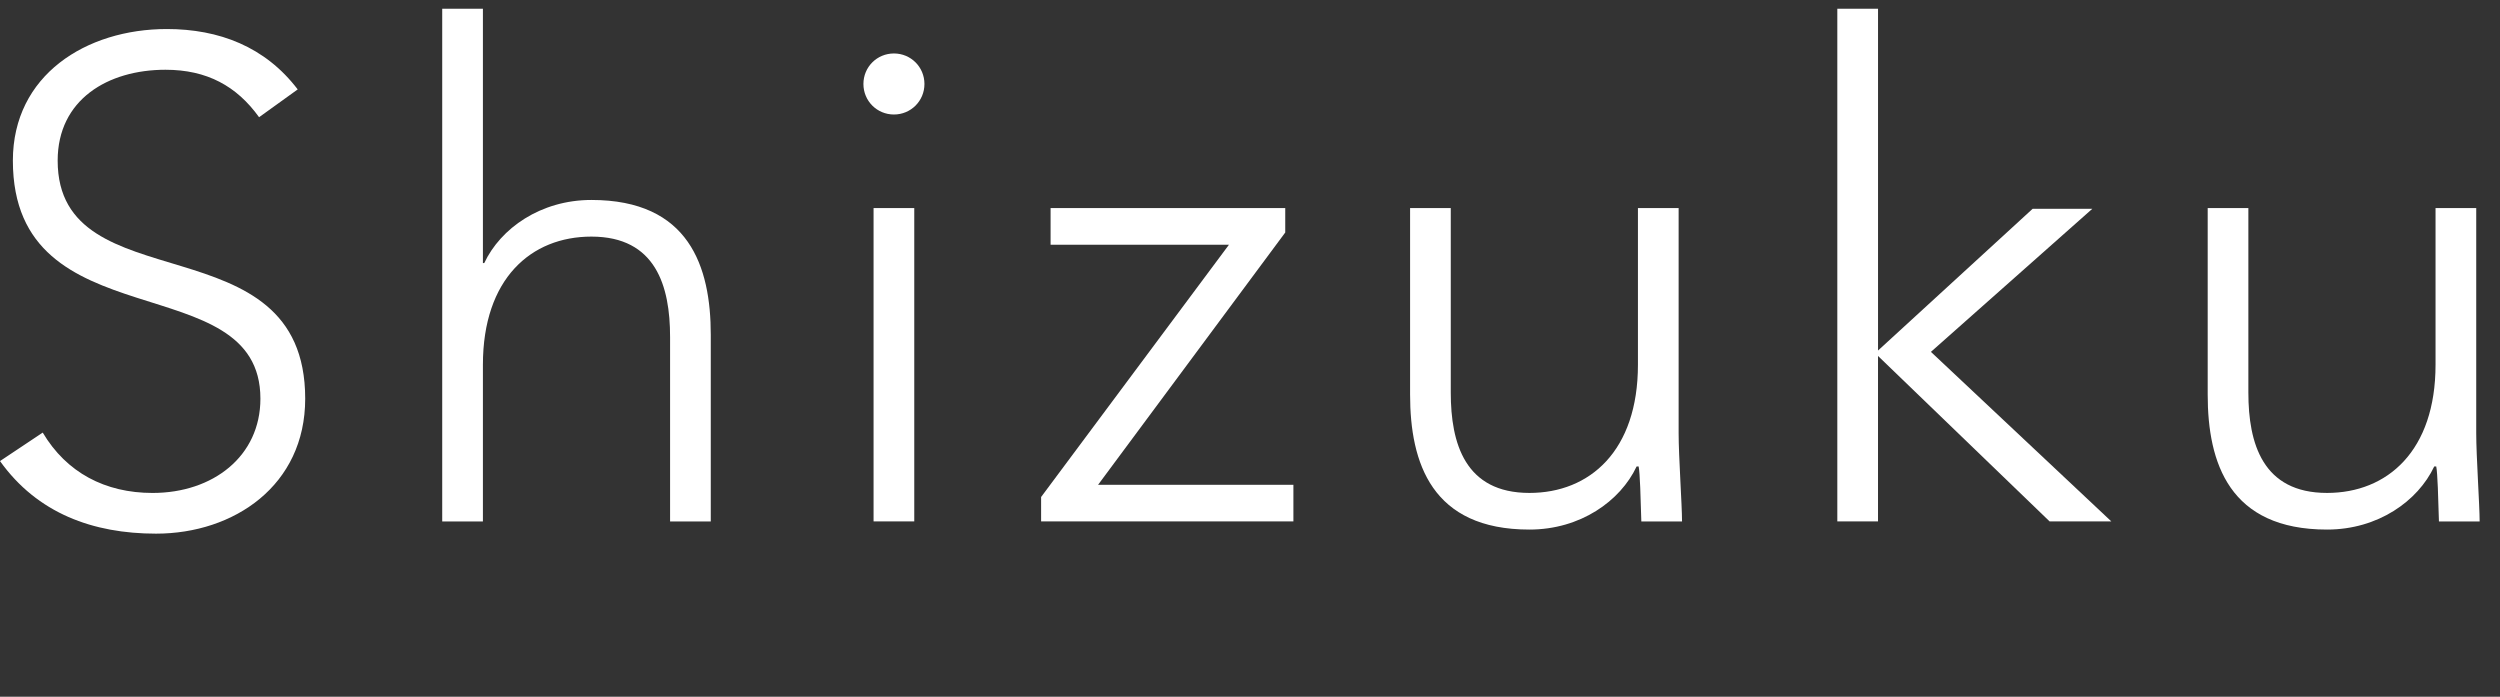
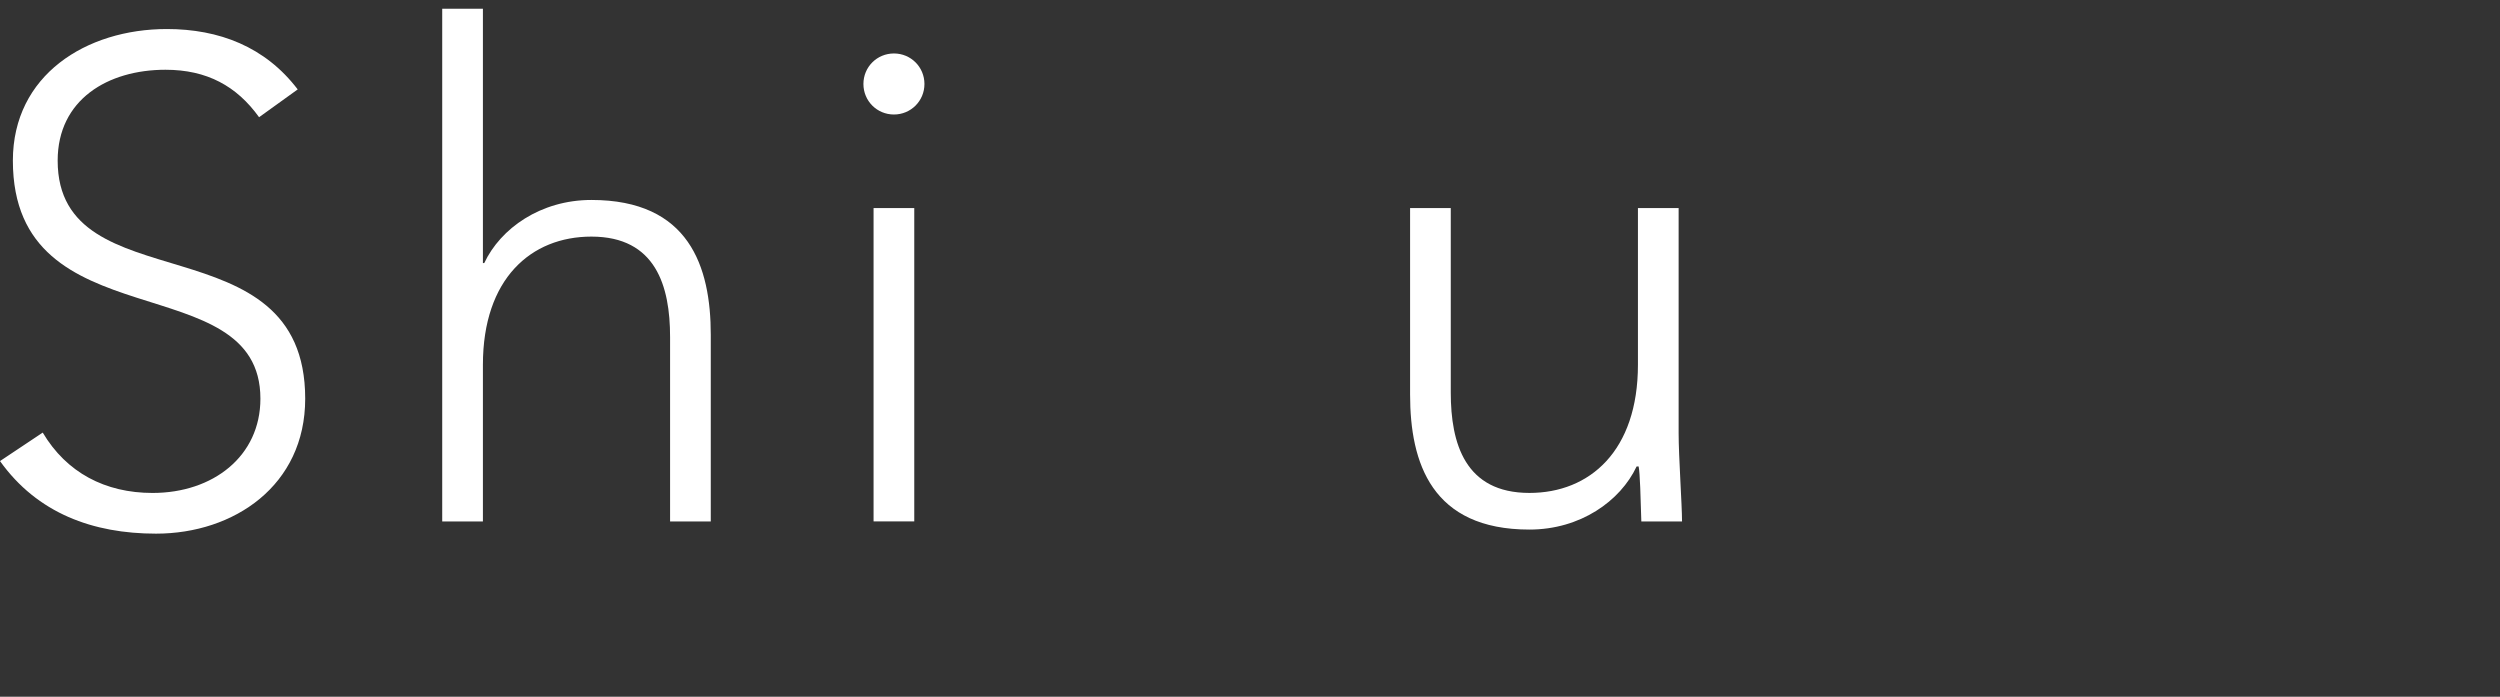
<svg xmlns="http://www.w3.org/2000/svg" version="1.1" id="レイヤー_1" x="0px" y="0px" width="122px" height="34px" viewBox="0 0 122 34" enable-background="new 0 0 122 34" xml:space="preserve">
  <rect x="0" y="0" width="122" height="34" fill="#333333" stroke="none" />
  <g>
    <path fill="#FFFFFF" d="M2.085,21.11c1.158,1.953,3.044,2.946,5.361,2.946c2.946,0,5.262-1.787,5.262-4.601   c0-6.554-12.08-2.714-12.08-11.617c0-4.17,3.575-6.421,7.513-6.421c2.548,0,4.799,0.861,6.387,2.946L12.643,5.72   c-1.092-1.522-2.548-2.316-4.567-2.316c-2.813,0-5.262,1.456-5.262,4.435c0,7.05,12.08,2.813,12.08,11.617   c0,4.236-3.475,6.586-7.281,6.586C4.534,26.041,1.82,25.048,0,22.5L2.085,21.11z" />
    <path fill="#FFFFFF" d="M21.58,0.425h1.986v12.411h0.066c0.794-1.688,2.747-3.078,5.229-3.078c4.766,0,5.825,3.243,5.825,6.586   v9.102h-1.986v-9.002c0-2.482-0.695-4.898-3.839-4.898c-2.945,0-5.295,2.052-5.295,6.255v7.646H21.58V0.425z" />
    <path fill="#FFFFFF" d="M43.624,2.609c0.827,0,1.489,0.662,1.489,1.49c0,0.827-0.662,1.489-1.489,1.489   c-0.828,0-1.489-0.662-1.489-1.489C42.134,3.271,42.796,2.609,43.624,2.609z M42.63,10.155h1.986v15.29H42.63V10.155z" />
-     <path fill="#FFFFFF" d="M50.806,24.254l9.168-12.312h-8.705v-1.787H62.72v1.191l-9.134,12.312h9.532v1.787H50.806V24.254z" />
    <path fill="#FFFFFF" d="M81.917,21.143c0,1.126,0.166,3.509,0.166,4.303h-1.986c-0.033-1.125-0.066-2.383-0.132-2.681h-0.099   c-0.794,1.688-2.747,3.078-5.229,3.078c-4.766,0-5.825-3.244-5.825-6.587v-9.101h1.985v9.002c0,2.482,0.695,4.898,3.839,4.898   c2.946,0,5.295-2.053,5.295-6.256v-7.645h1.986V21.143z" />
-     <path fill="#FFFFFF" d="M89.662,0.425h1.986v16.681l7.546-6.918h2.912l-7.877,6.983l8.804,8.274h-3.012l-8.374-8.075v8.075h-1.986   V0.425z" />
-     <path fill="#FFFFFF" d="M120.84,21.143c0,1.126,0.166,3.509,0.166,4.303h-1.986c-0.033-1.125-0.066-2.383-0.132-2.681h-0.099   c-0.794,1.688-2.747,3.078-5.229,3.078c-4.766,0-5.825-3.244-5.825-6.587v-9.101h1.985v9.002c0,2.482,0.695,4.898,3.839,4.898   c2.946,0,5.295-2.053,5.295-6.256v-7.645h1.986V21.143z" />
  </g>
</svg>